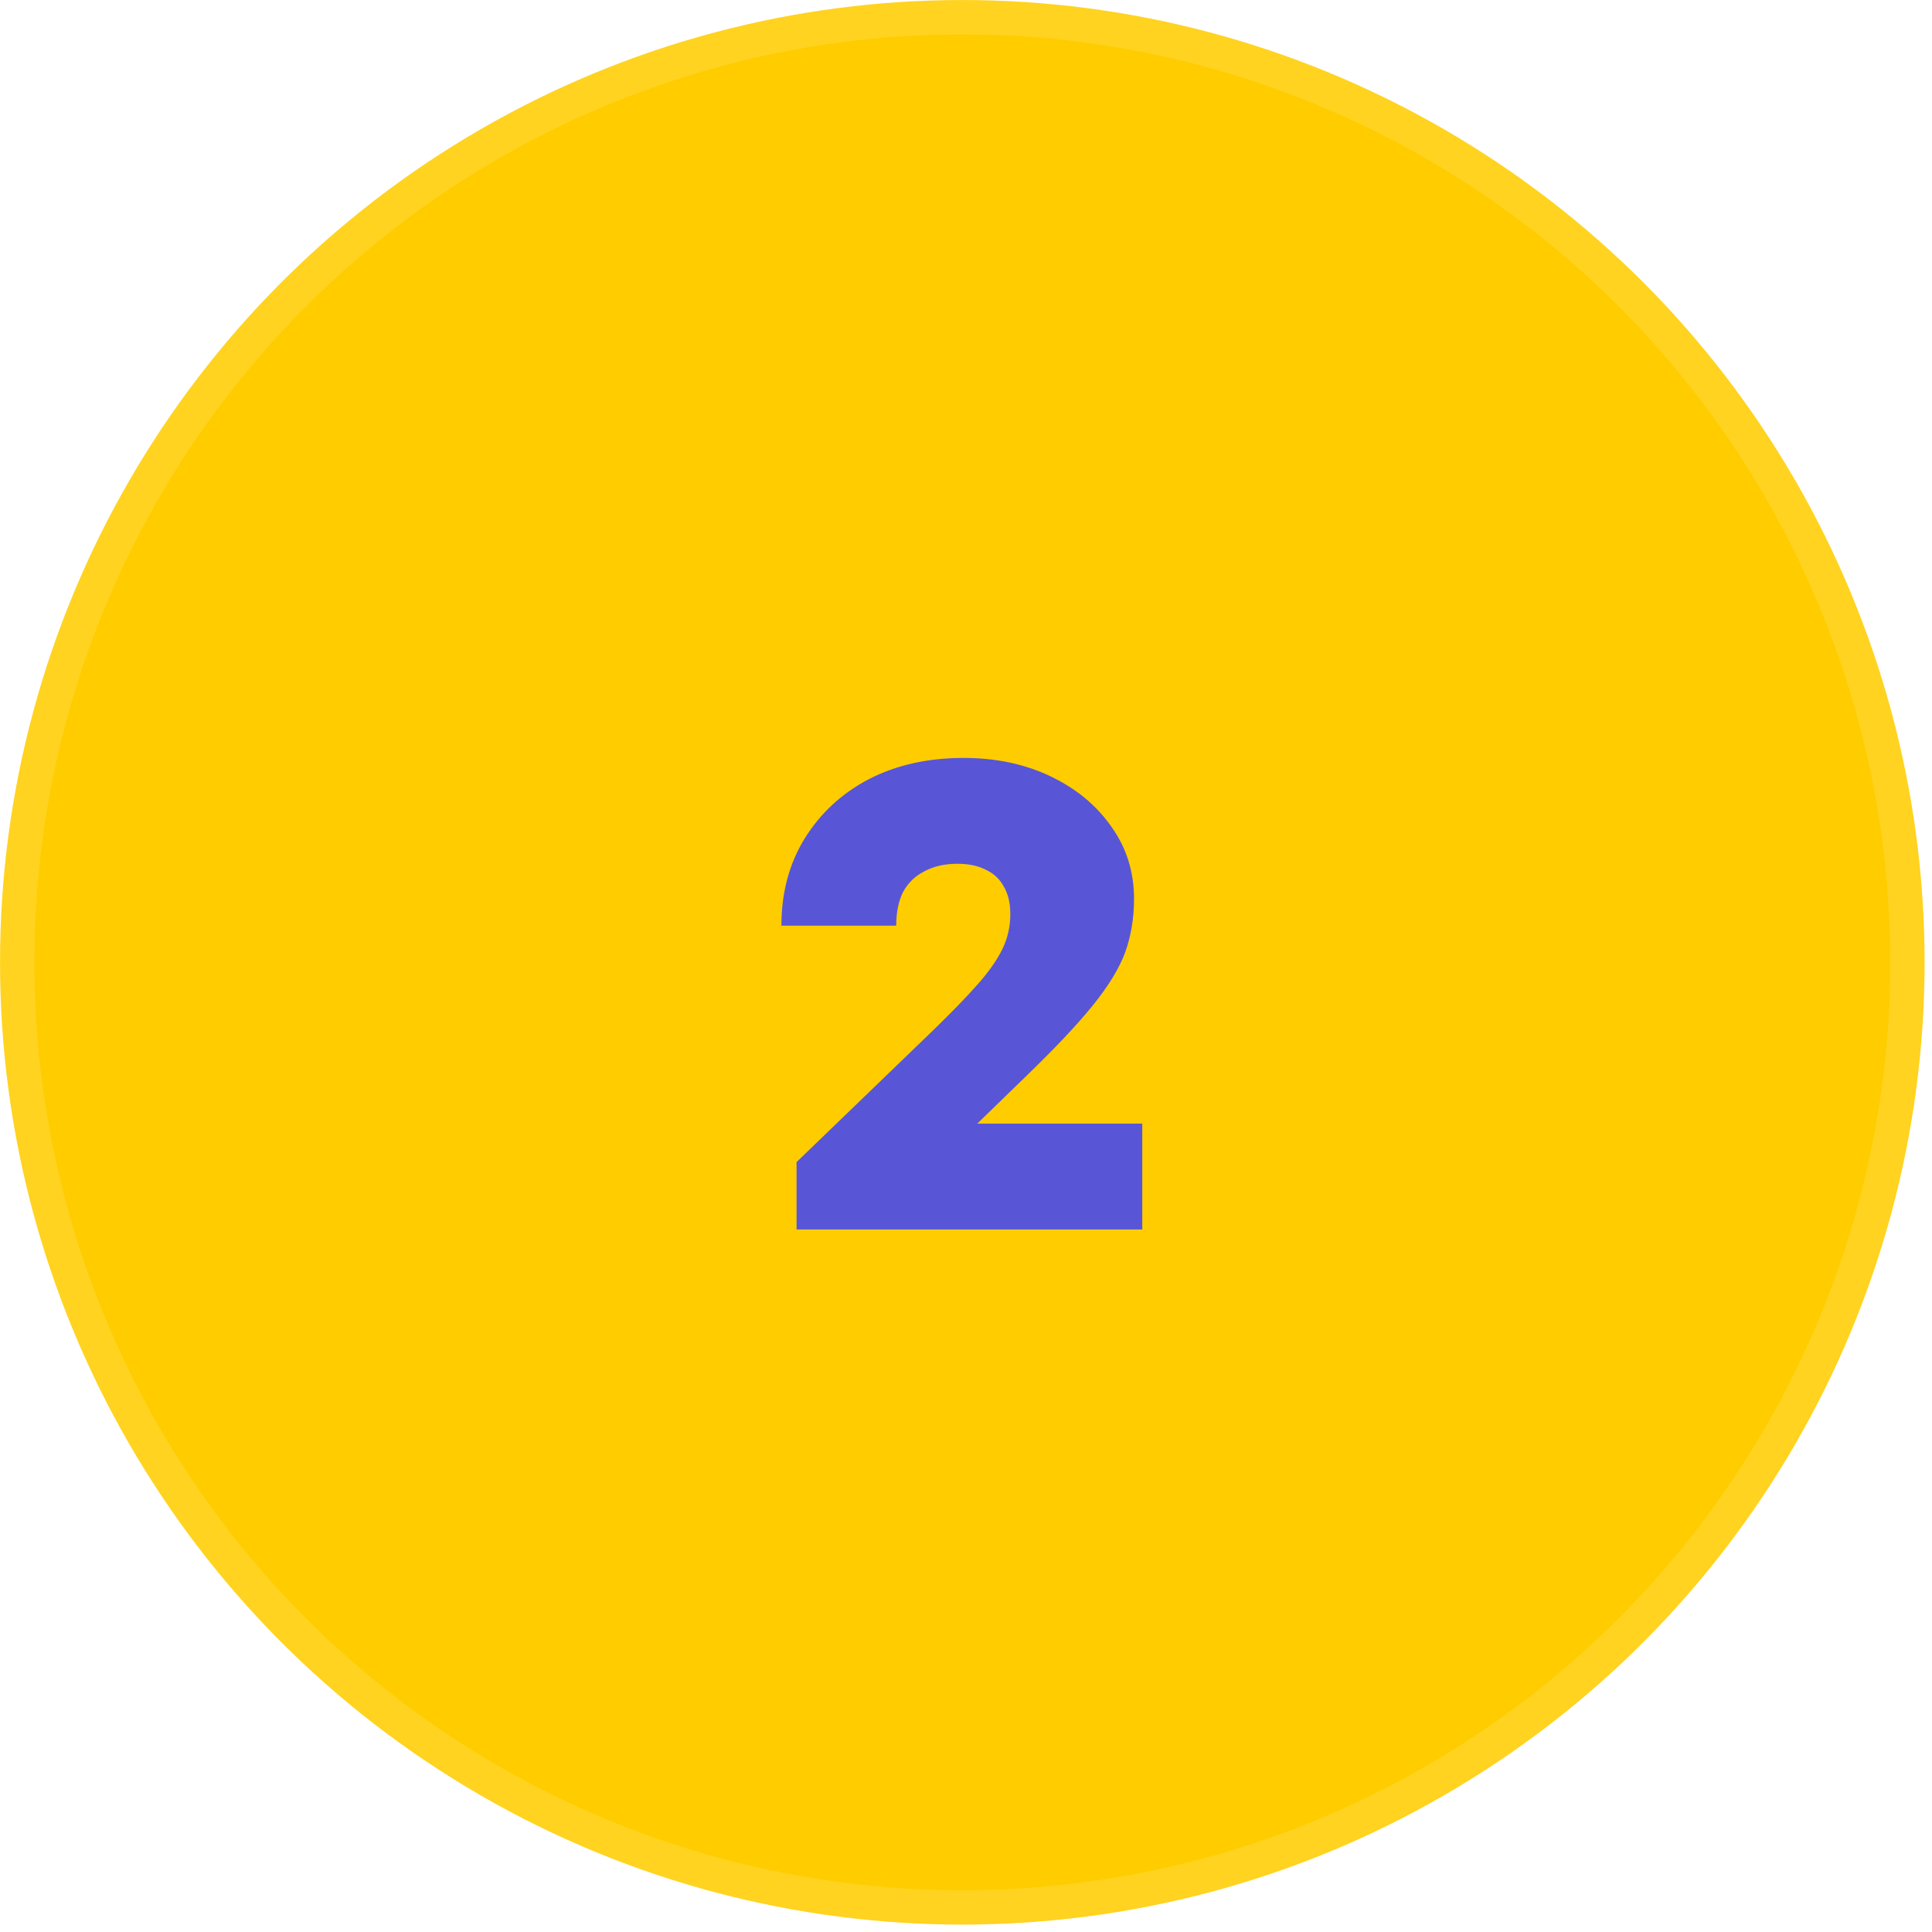
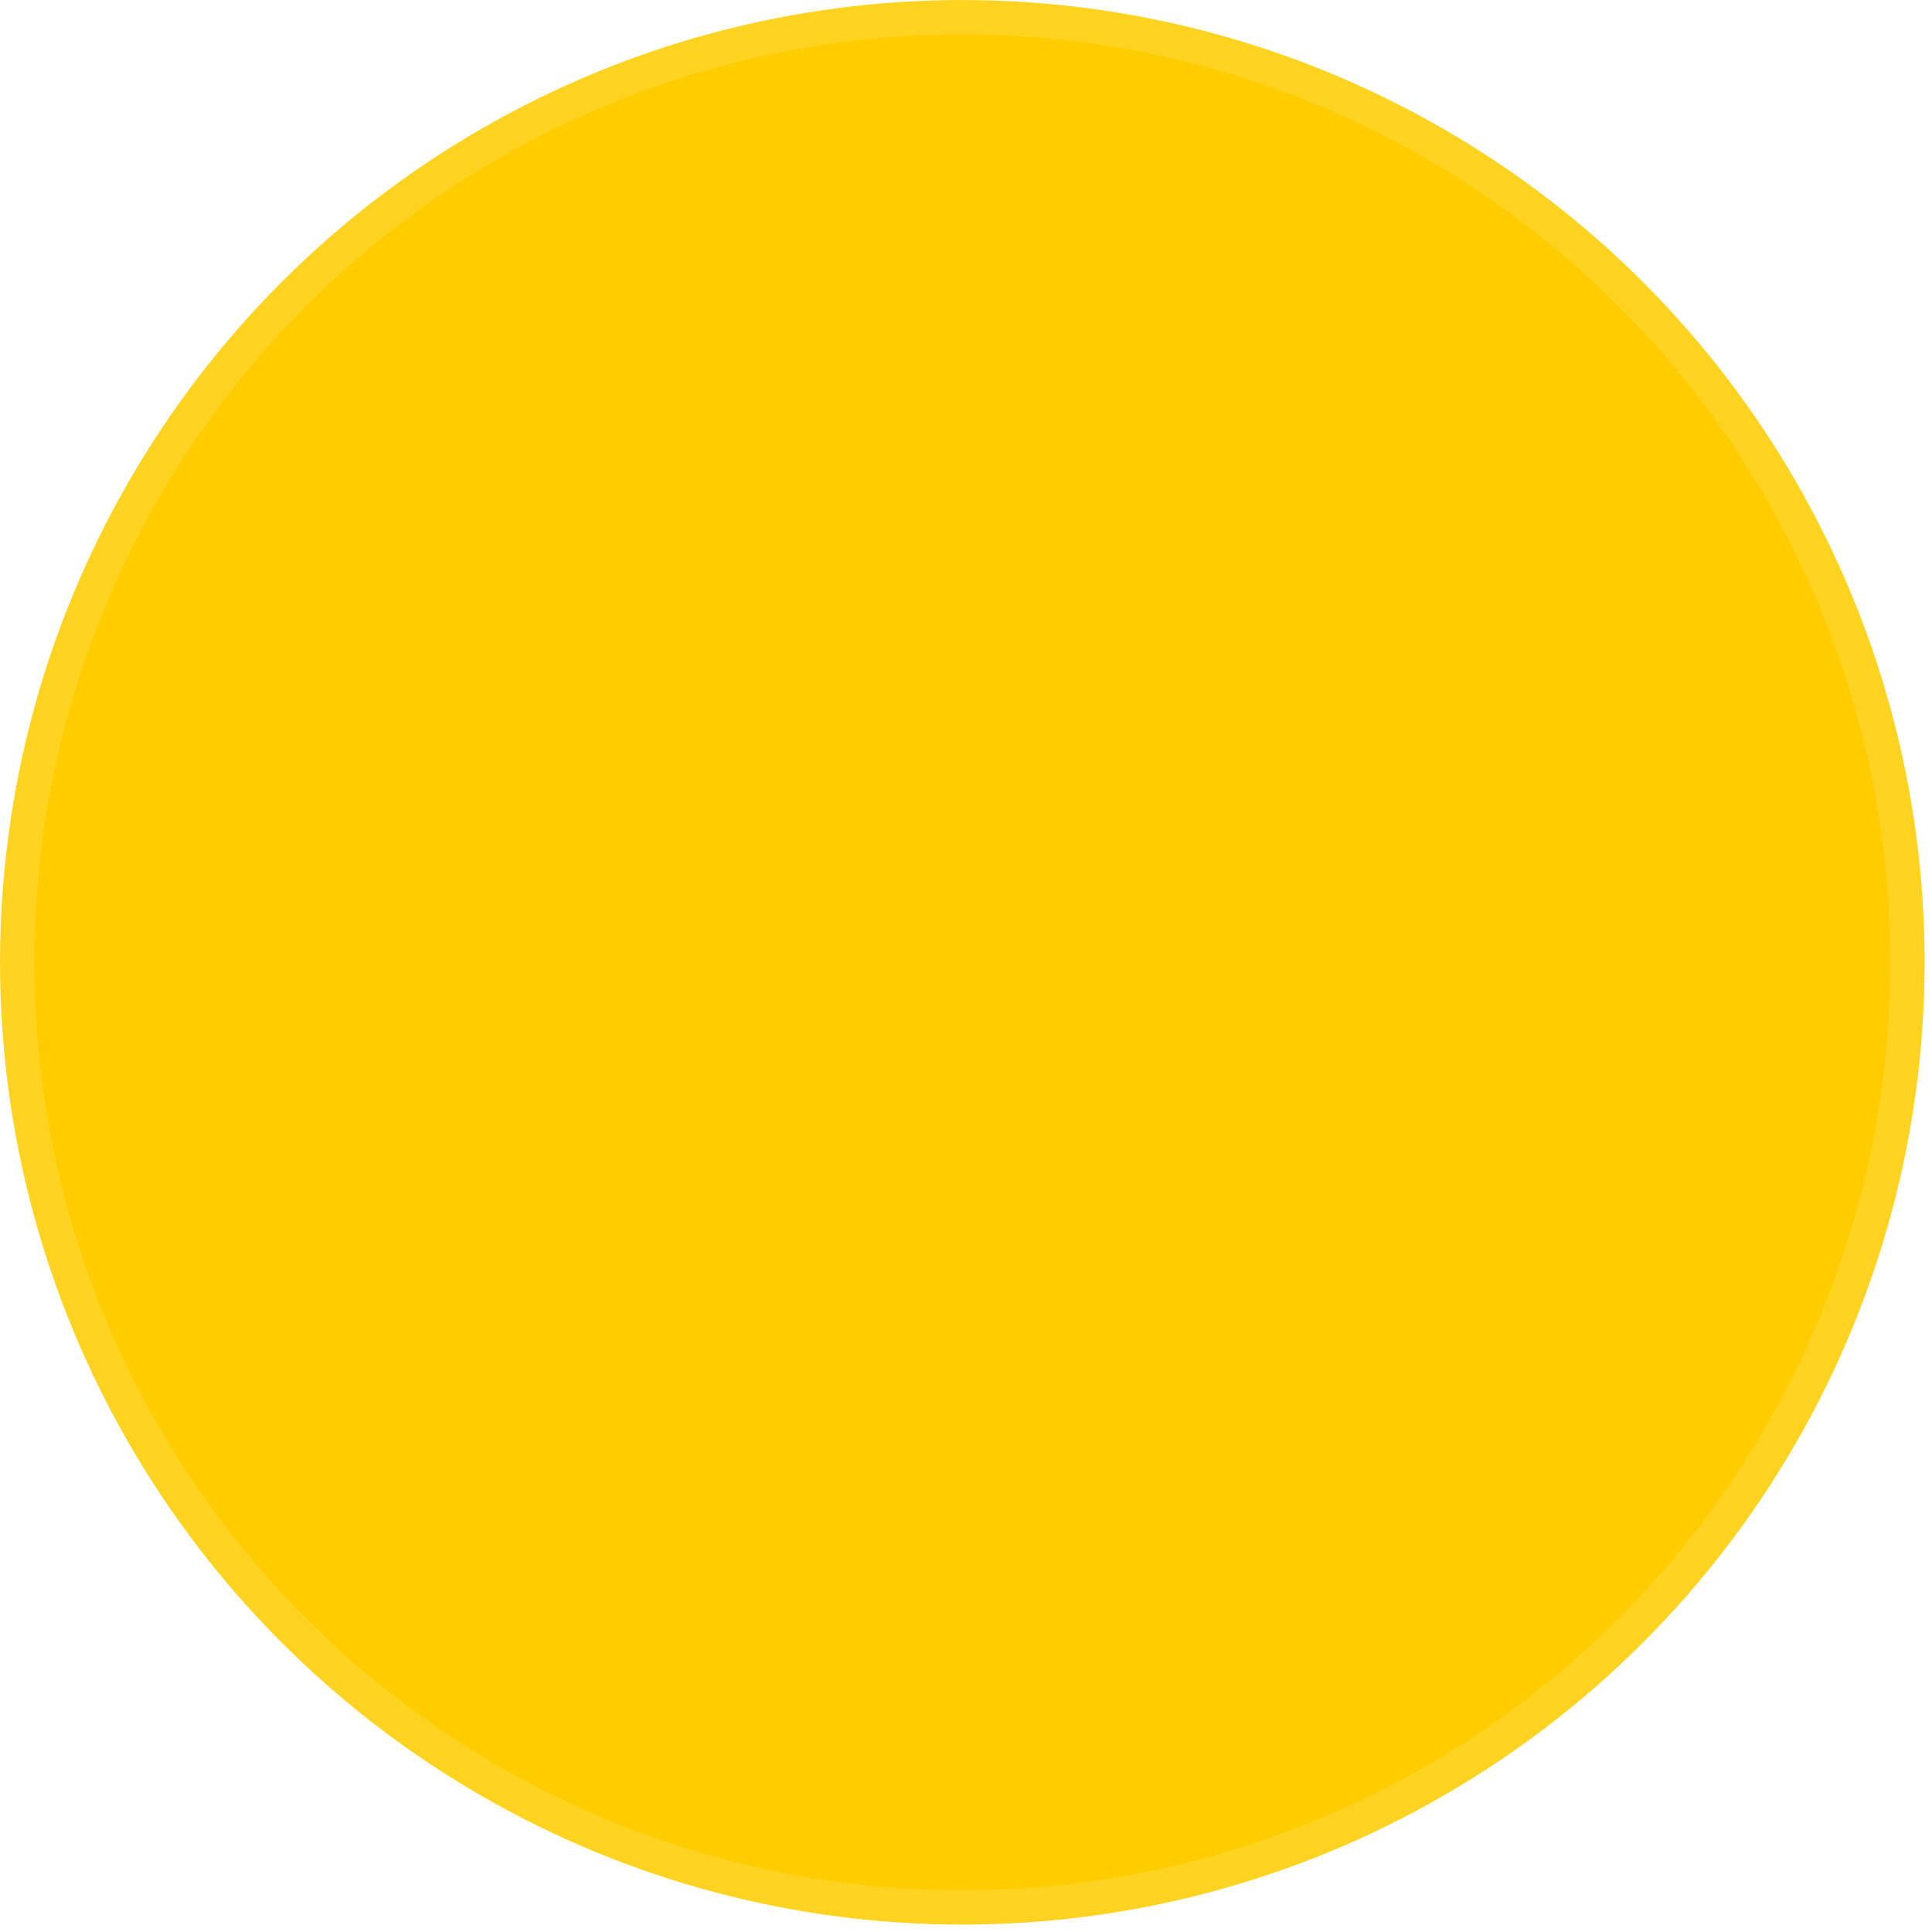
<svg xmlns="http://www.w3.org/2000/svg" width="33" height="33" viewBox="0 0 33 33" fill="none">
  <circle cx="16.437" cy="16.437" r="16.143" fill="#FFCC00" stroke="#FFD31F" stroke-width="0.587" />
-   <path d="M19.511 19.192V21H13.606V19.849L15.966 17.572C16.263 17.282 16.506 17.032 16.693 16.82C16.881 16.609 17.022 16.41 17.116 16.222C17.21 16.034 17.257 15.83 17.257 15.611C17.257 15.431 17.222 15.278 17.151 15.153C17.081 15.02 16.979 14.922 16.846 14.86C16.713 14.789 16.549 14.754 16.353 14.754C16.134 14.754 15.946 14.797 15.789 14.883C15.633 14.961 15.511 15.079 15.425 15.236C15.347 15.392 15.308 15.584 15.308 15.811H13.347C13.347 15.247 13.48 14.75 13.746 14.32C14.013 13.889 14.377 13.553 14.838 13.31C15.308 13.067 15.848 12.946 16.459 12.946C17.014 12.946 17.511 13.052 17.95 13.263C18.388 13.474 18.732 13.76 18.983 14.12C19.241 14.48 19.37 14.891 19.37 15.353C19.37 15.682 19.319 15.987 19.218 16.269C19.116 16.543 18.932 16.844 18.666 17.173C18.407 17.494 18.032 17.893 17.539 18.37L16.693 19.192H19.511Z" fill="#5856D6" />
</svg>